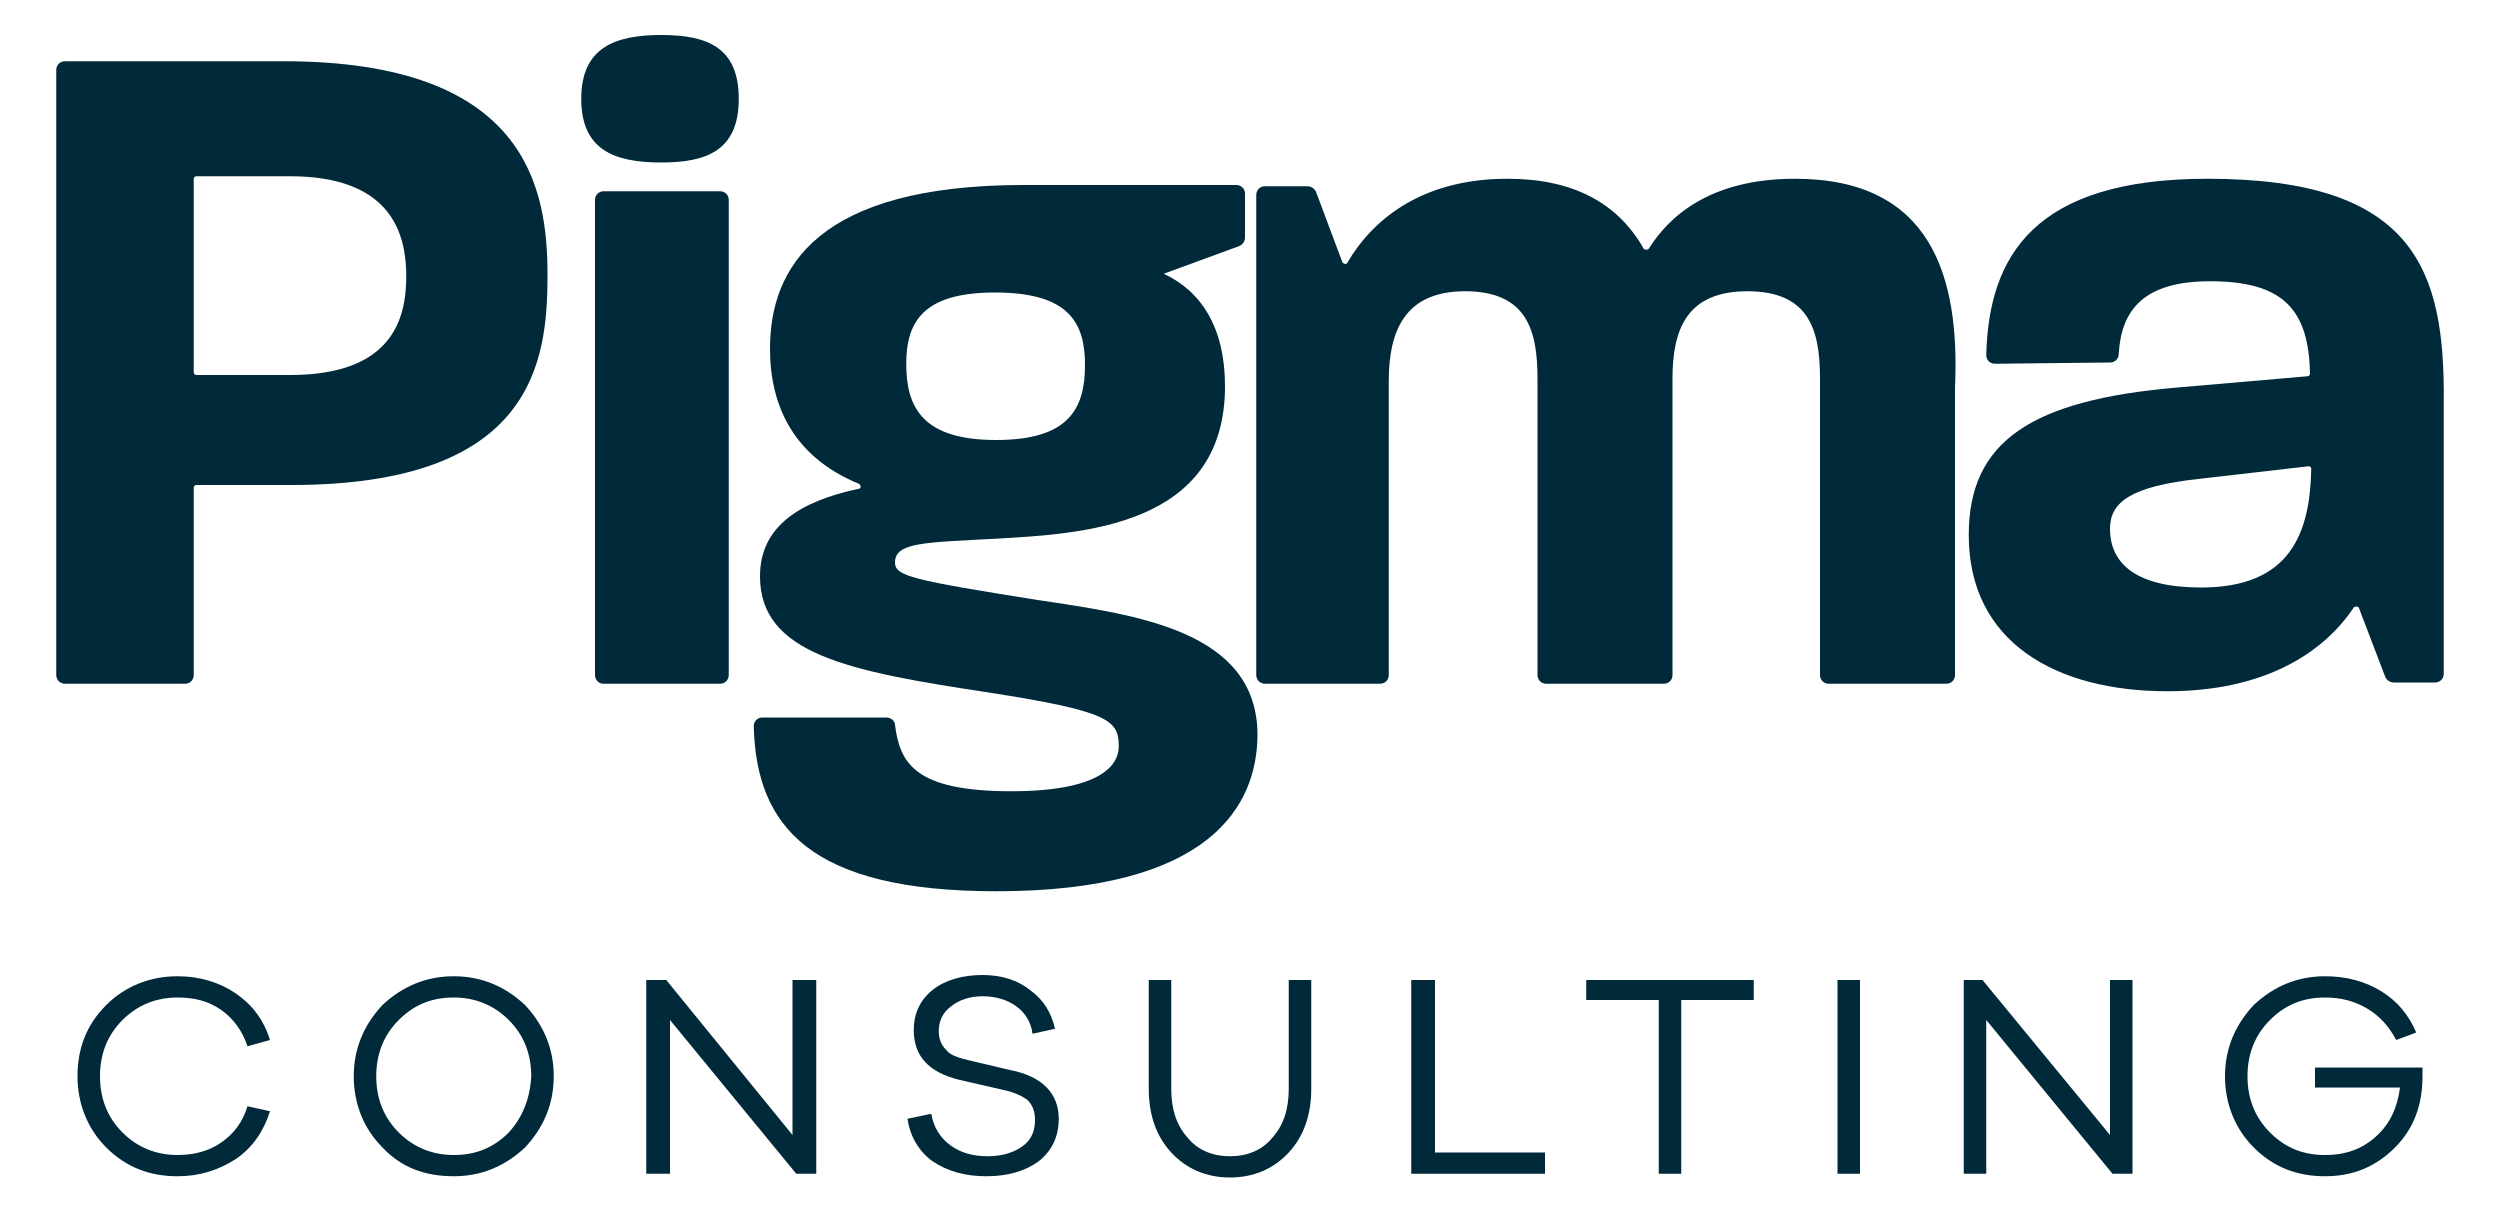
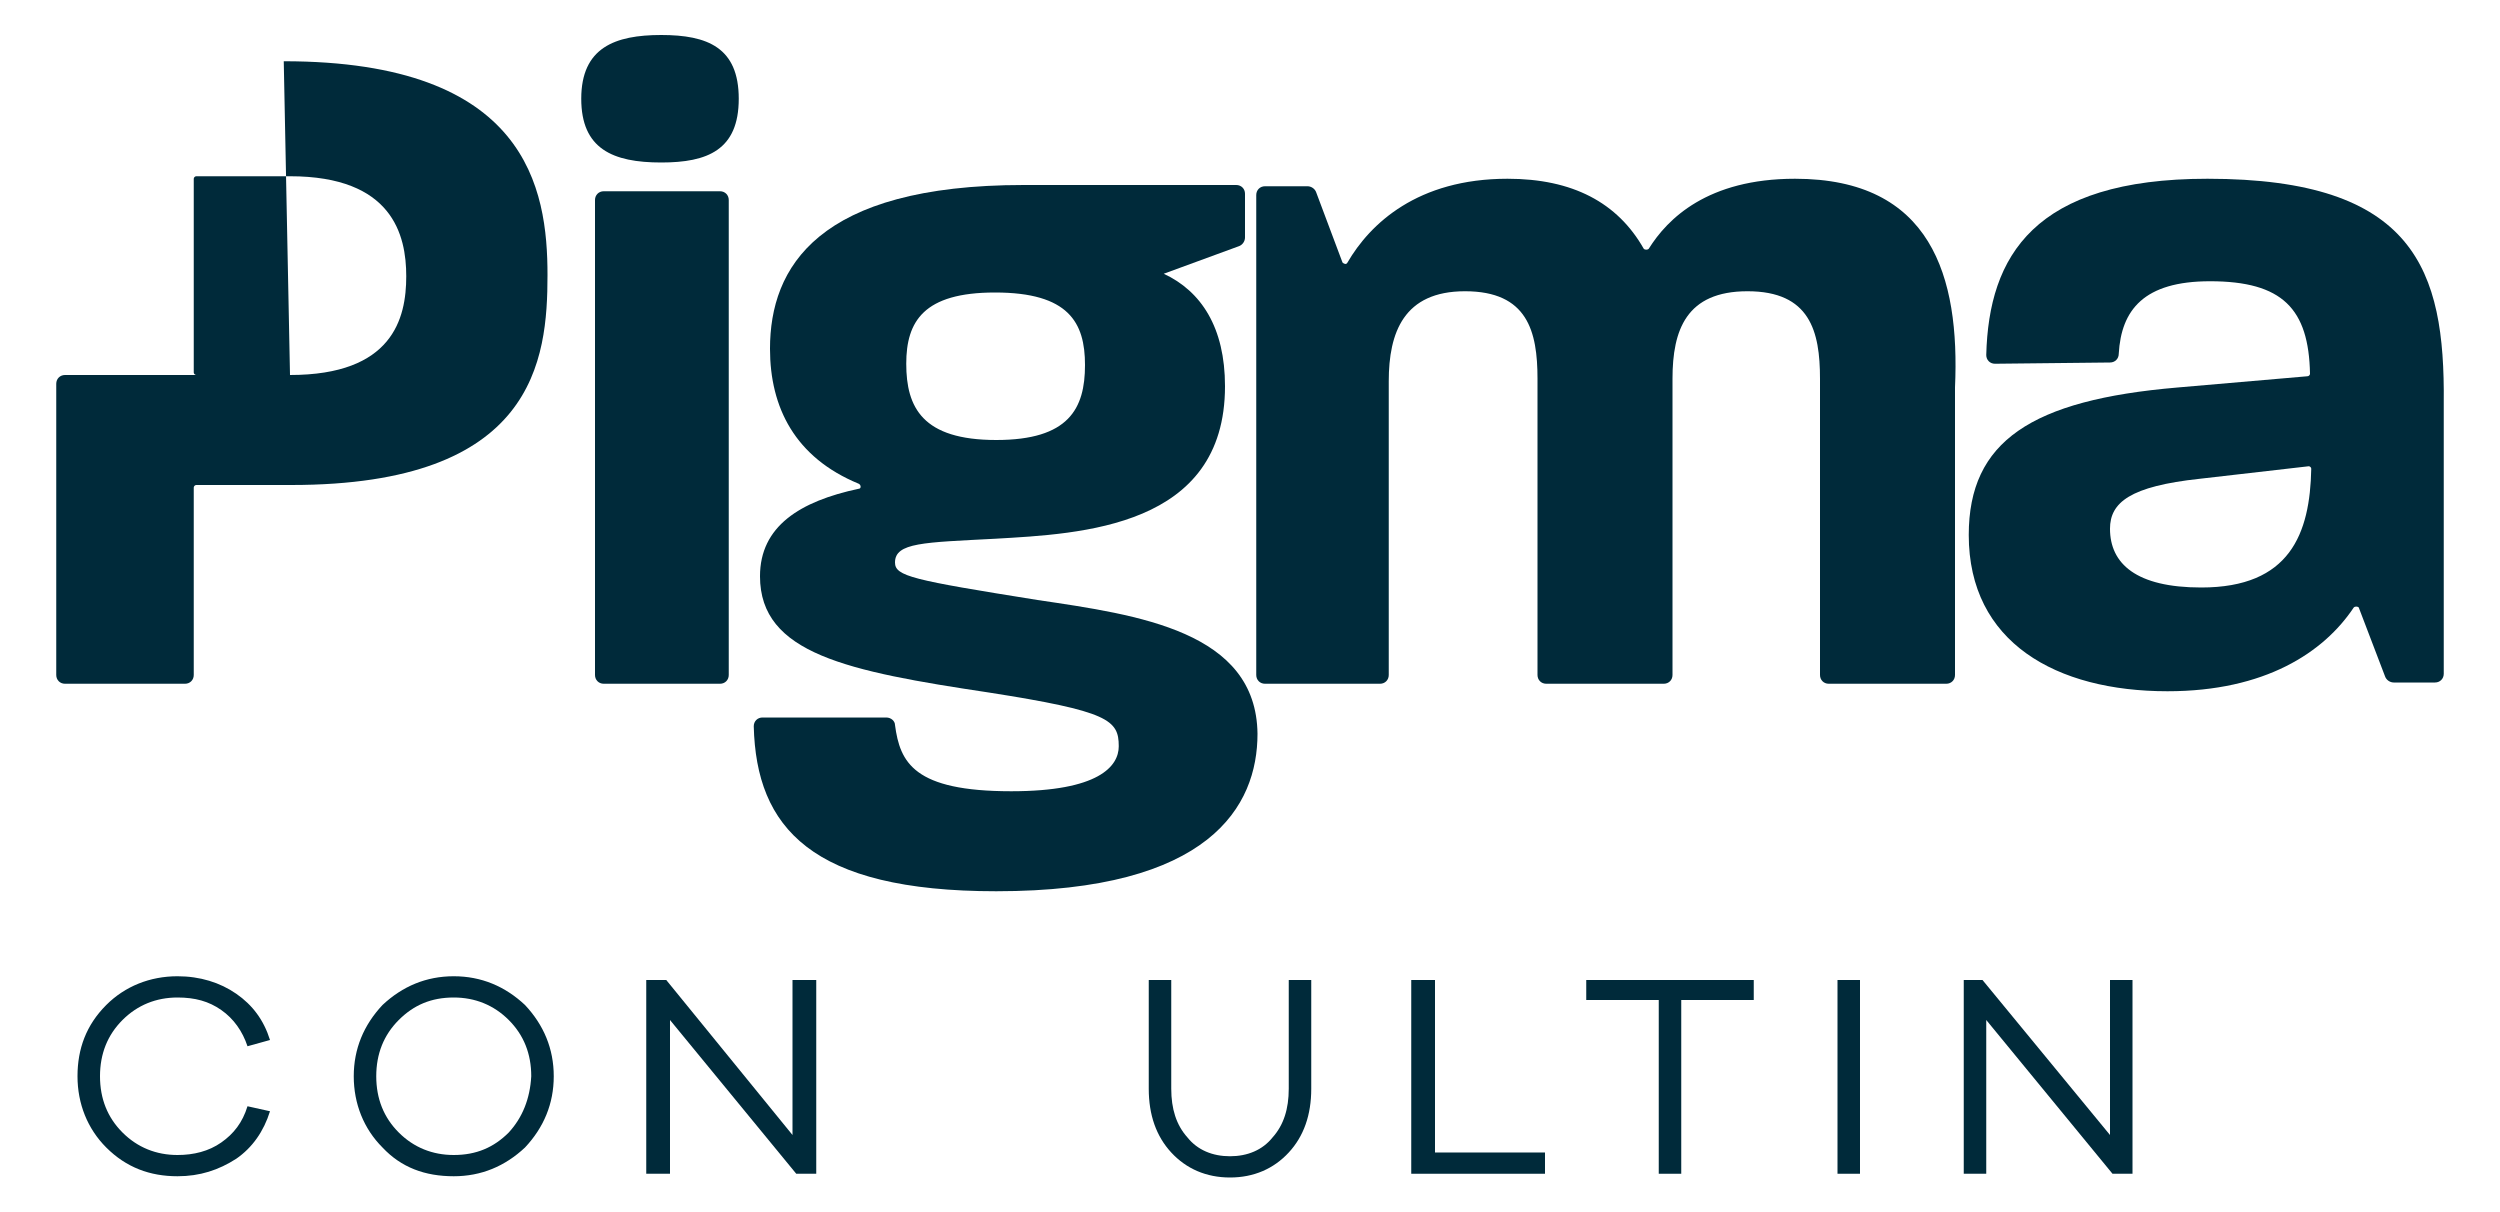
<svg xmlns="http://www.w3.org/2000/svg" xmlns:xlink="http://www.w3.org/1999/xlink" version="1.1" id="Capa_1" x="0px" y="0px" width="200px" height="97px" viewBox="0 0 200 97" style="enable-background:new 0 0 200 97;" xml:space="preserve">
  <style type="text/css">
	.st0{fill:#002A3A;}
	.st1{clip-path:url(#SVGID_00000031918125436701834540000005309526026272331694_);fill:#002A3A;}
</style>
  <g>
    <g>
      <path class="st0" d="M176.1,47c-5.2,0-7.3-1.9-7.3-4.7c0-2.1,1.6-3.4,7.2-4l8.7-1c0.1,0,0.2,0.1,0.2,0.2    C184.8,42.7,183.2,47,176.1,47 M176.6,14.3c-13.9,0-17.5,6.2-17.7,14.1c0,0.4,0.3,0.7,0.7,0.7l9.2-0.1c0.4,0,0.7-0.3,0.7-0.7    c0.2-3.5,2-5.8,7.3-5.8c5.8,0,7.9,2.2,8,7.4c0,0.1-0.1,0.2-0.2,0.2l-10.4,0.9c-11.7,1-16.7,4.3-16.7,11.8c0,8.6,7,12.5,15.9,12.5    c7.8,0,12.5-3.1,14.9-6.7c0.1-0.1,0.3-0.1,0.4,0l2.1,5.5c0.1,0.3,0.4,0.5,0.7,0.5h3.3c0.4,0,0.7-0.3,0.7-0.7V32.2    C195.6,21.6,193.2,14.3,176.6,14.3" />
      <path class="st0" d="M143.6,14.3c-7,0-10.2,3.2-11.7,5.6c-0.1,0.1-0.3,0.1-0.4,0c-2.1-3.7-5.7-5.6-10.9-5.6    c-7.2,0-11,3.6-12.8,6.7c-0.1,0.2-0.3,0.1-0.4,0l-2.1-5.6c-0.1-0.3-0.4-0.5-0.7-0.5h-3.4c-0.4,0-0.7,0.3-0.7,0.7V54    c0,0.4,0.3,0.7,0.7,0.7h9.2c0.4,0,0.7-0.3,0.7-0.7V30.5c0-3.9,1.2-7.2,6.1-7.2c5,0,5.8,3.2,5.8,7V54c0,0.4,0.3,0.7,0.7,0.7h9.4    c0.4,0,0.7-0.3,0.7-0.7V30.3c0-3.9,1.1-7,6-7c5,0,5.8,3.2,5.8,7V54c0,0.4,0.3,0.7,0.7,0.7h9.4c0.4,0,0.7-0.3,0.7-0.7V31    C156.8,22.1,154.5,14.3,143.6,14.3" />
      <path class="st0" d="M79.6,23.4c5.9,0,7.2,2.4,7.2,5.8c0,3.5-1.3,6-7.1,6c-5.9,0-7.2-2.6-7.2-6.1C72.5,25.7,73.9,23.4,79.6,23.4     M83,48c-10-1.6-11.4-1.9-11.4-3c0-1.6,2.3-1.6,8-1.9C86.5,42.7,98,42.2,98,30.9c0-4.7-1.9-7.6-4.9-9l6-2.2    c0.3-0.1,0.5-0.4,0.5-0.7v-3.5c0-0.4-0.3-0.7-0.7-0.7h-17c-16.5,0-20.3,6.6-20.3,13.1c0,4.7,2,8.7,7.1,10.8c0.2,0.1,0.2,0.4,0,0.4    c-4.7,1-7.9,3-7.9,7c0,6.2,7,7.6,18.3,9.3c9.6,1.5,10.4,2.2,10.4,4.3c0,1.6-1.6,3.6-8.6,3.6c-7.8,0-8.9-2.3-9.3-5.3    c0-0.3-0.3-0.6-0.7-0.6h-9.9c-0.4,0-0.7,0.3-0.7,0.7c0.2,8.1,4.6,13.2,19.4,13.2c17.1,0,20.9-6.8,20.9-12.6    C100.5,50.5,91.1,49.2,83,48" />
-       <path class="st0" d="M23.2,30h-7.5c-0.1,0-0.2-0.1-0.2-0.2V14.3c0-0.1,0.1-0.2,0.2-0.2h7.5c8.2,0,9.3,4.7,9.3,8    C32.5,25.5,31.4,30,23.2,30 M22.7,4.9H5.2c-0.4,0-0.7,0.3-0.7,0.7V54c0,0.4,0.3,0.7,0.7,0.7h9.6c0.4,0,0.7-0.3,0.7-0.7V39    c0-0.1,0.1-0.2,0.2-0.2h7.6c19.5,0,20.5-10,20.5-16.8C43.8,15.1,42.2,4.9,22.7,4.9" />
+       <path class="st0" d="M23.2,30h-7.5c-0.1,0-0.2-0.1-0.2-0.2V14.3c0-0.1,0.1-0.2,0.2-0.2h7.5c8.2,0,9.3,4.7,9.3,8    C32.5,25.5,31.4,30,23.2,30 H5.2c-0.4,0-0.7,0.3-0.7,0.7V54c0,0.4,0.3,0.7,0.7,0.7h9.6c0.4,0,0.7-0.3,0.7-0.7V39    c0-0.1,0.1-0.2,0.2-0.2h7.6c19.5,0,20.5-10,20.5-16.8C43.8,15.1,42.2,4.9,22.7,4.9" />
      <path class="st0" d="M52.9,2.8c-3.7,0-6.4,1-6.4,5.1c0,4,2.5,5.1,6.4,5.1c3.7,0,6.2-1,6.2-5.1C59.1,3.8,56.6,2.8,52.9,2.8" />
      <path class="st0" d="M57.6,15.3h-9.3c-0.4,0-0.7,0.3-0.7,0.7V54c0,0.4,0.3,0.7,0.7,0.7h9.3c0.4,0,0.7-0.3,0.7-0.7V16    C58.3,15.6,58,15.3,57.6,15.3" />
      <path class="st0" d="M40.7,90.6c-1.2,1.2-2.6,1.8-4.4,1.8c-1.7,0-3.2-0.6-4.4-1.8c-1.2-1.2-1.8-2.7-1.8-4.5c0-1.8,0.6-3.3,1.8-4.5    c1.2-1.2,2.6-1.8,4.4-1.8c1.7,0,3.2,0.6,4.4,1.8c1.2,1.2,1.8,2.7,1.8,4.5C42.4,87.9,41.8,89.4,40.7,90.6 M36.3,78.1    c-2.2,0-4.1,0.8-5.7,2.3c-1.5,1.6-2.3,3.5-2.3,5.7s0.8,4.2,2.3,5.7c1.5,1.6,3.4,2.3,5.7,2.3c2.2,0,4.1-0.8,5.7-2.3    c1.5-1.6,2.3-3.5,2.3-5.7S43.5,82,42,80.4C40.4,78.9,38.5,78.1,36.3,78.1" />
-       <path class="st0" d="M193.8,85.4h-8.6V87h6.8c-0.2,1.6-0.8,2.9-1.9,3.9c-1.1,1-2.4,1.5-4.1,1.5c-1.8,0-3.2-0.6-4.4-1.8    c-1.2-1.2-1.8-2.7-1.8-4.5s0.6-3.3,1.8-4.5c1.2-1.2,2.6-1.8,4.4-1.8c1.3,0,2.4,0.3,3.4,0.9c1,0.6,1.7,1.4,2.3,2.5l1.6-0.6    c-0.6-1.4-1.5-2.5-2.8-3.3c-1.3-0.8-2.8-1.2-4.5-1.2c-2.2,0-4.1,0.8-5.7,2.3c-1.5,1.6-2.3,3.5-2.3,5.7c0,2.2,0.8,4.2,2.3,5.7    c1.6,1.6,3.5,2.3,5.7,2.3c2.3,0,4.1-0.8,5.6-2.3c1.5-1.5,2.2-3.4,2.2-5.7C193.8,85.8,193.8,85.6,193.8,85.4" />
    </g>
    <polygon class="st0" points="63.4,78.4 63.4,90.8 53.3,78.4 51.7,78.4 51.7,93.9 53.6,93.9 53.6,81.6 63.7,93.9 65.3,93.9    65.3,78.4  " />
    <g>
      <path class="st0" d="M14.2,79.8c1.4,0,2.5,0.3,3.5,1c1,0.7,1.7,1.7,2.1,2.9l1.8-0.5c-0.5-1.6-1.4-2.8-2.7-3.7    c-1.3-0.9-2.9-1.4-4.7-1.4c-2.2,0-4.2,0.8-5.7,2.3c-1.6,1.6-2.3,3.5-2.3,5.7s0.8,4.2,2.3,5.7c1.6,1.6,3.5,2.3,5.7,2.3    c1.8,0,3.3-0.5,4.7-1.4c1.3-0.9,2.2-2.2,2.7-3.8l-1.8-0.4c-0.4,1.3-1.1,2.2-2.1,2.9c-1,0.7-2.2,1-3.5,1c-1.7,0-3.2-0.6-4.4-1.8    C8.6,89.4,8,87.9,8,86.1c0-1.8,0.6-3.3,1.8-4.5C11,80.4,12.5,79.8,14.2,79.8" />
-       <path class="st0" d="M80.8,85.6l-3.4-0.8c-0.8-0.2-1.4-0.4-1.7-0.8c-0.4-0.4-0.6-0.9-0.6-1.5c0-0.8,0.3-1.5,1-2    c0.6-0.5,1.5-0.8,2.5-0.8c1.1,0,2,0.3,2.7,0.8s1.2,1.3,1.3,2.2l1.8-0.4c-0.3-1.3-0.9-2.3-2-3.1c-1-0.8-2.3-1.2-3.8-1.2    c-1.6,0-3,0.4-4,1.2c-1,0.8-1.5,1.9-1.5,3.2c0,2.1,1.2,3.4,3.7,4l3.5,0.8c0.9,0.2,1.5,0.5,1.9,0.8c0.4,0.4,0.6,0.9,0.6,1.6    c0,0.9-0.3,1.6-1,2.1c-0.7,0.5-1.6,0.8-2.8,0.8c-1.2,0-2.2-0.3-3-0.9c-0.8-0.6-1.3-1.4-1.5-2.5l-1.9,0.4c0.2,1.4,0.9,2.6,2,3.4    c1.2,0.8,2.6,1.2,4.3,1.2c1.7,0,3.1-0.4,4.2-1.2c1-0.8,1.6-1.9,1.6-3.4C84.7,87.5,83.4,86.1,80.8,85.6" />
    </g>
    <polygon class="st0" points="168.8,78.4 168.8,90.8 158.6,78.4 157.1,78.4 157.1,93.9 158.9,93.9 158.9,81.6 169,93.9 170.6,93.9    170.6,78.4  " />
    <rect x="147" y="78.4" class="st0" width="1.8" height="15.5" />
    <g>
      <defs>
        <polyline id="SVGID_1_" points="4.4,2.8 4.4,94.2 195.6,94.2    " />
      </defs>
      <clipPath id="SVGID_00000147219694249648225040000017023345405948208029_">
        <use xlink:href="#SVGID_1_" style="overflow:visible;" />
      </clipPath>
      <path style="clip-path:url(#SVGID_00000147219694249648225040000017023345405948208029_);fill:#002A3A;" d="M103.1,87.1    c0,1.6-0.4,2.9-1.3,3.9c-0.8,1-2,1.5-3.4,1.5c-1.4,0-2.6-0.5-3.4-1.5c-0.9-1-1.3-2.3-1.3-3.9v-8.7h-1.8v8.7c0,2.1,0.6,3.8,1.8,5.1    c1.2,1.3,2.8,2,4.7,2c1.9,0,3.5-0.7,4.7-2c1.2-1.3,1.8-3,1.8-5.1v-8.7h-1.8V87.1z" />
    </g>
    <polygon class="st0" points="112.9,78.4 112.9,93.9 123.6,93.9 123.6,92.2 114.8,92.2 114.8,78.4  " />
    <polygon class="st0" points="126.9,78.4 126.9,80 132.7,80 132.7,93.9 134.5,93.9 134.5,80 140.3,80 140.3,78.4  " />
  </g>
</svg>